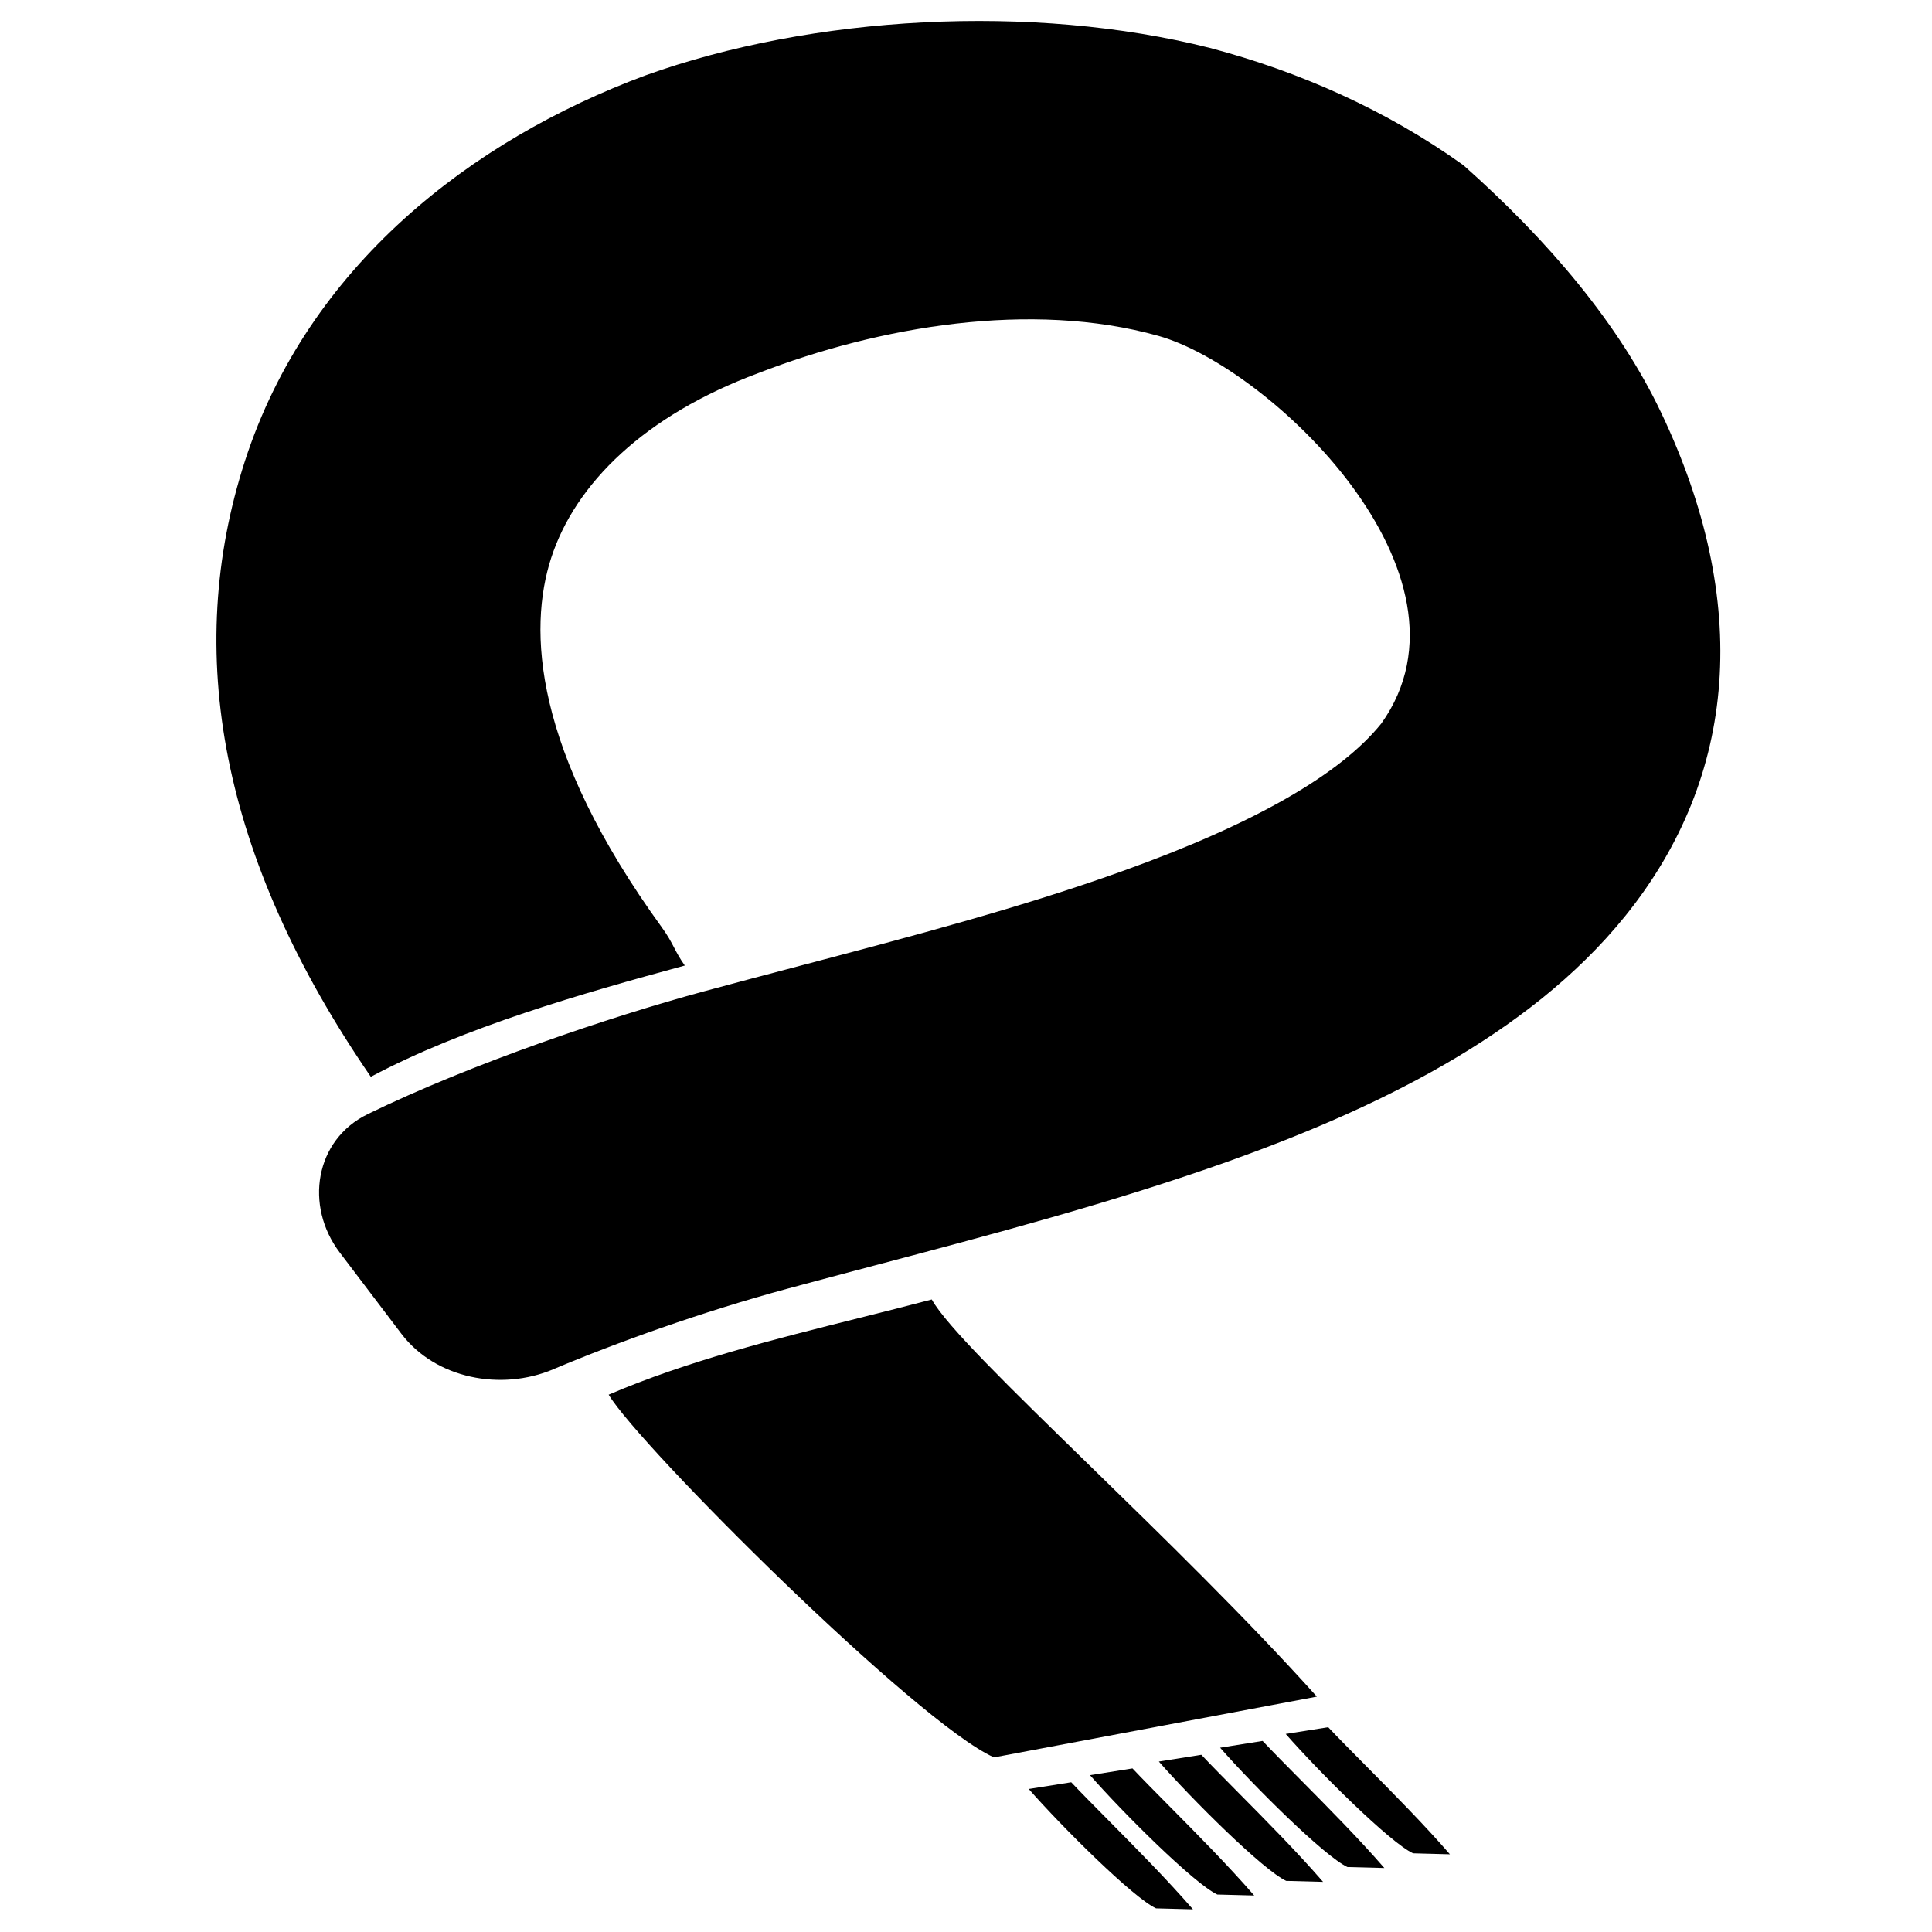
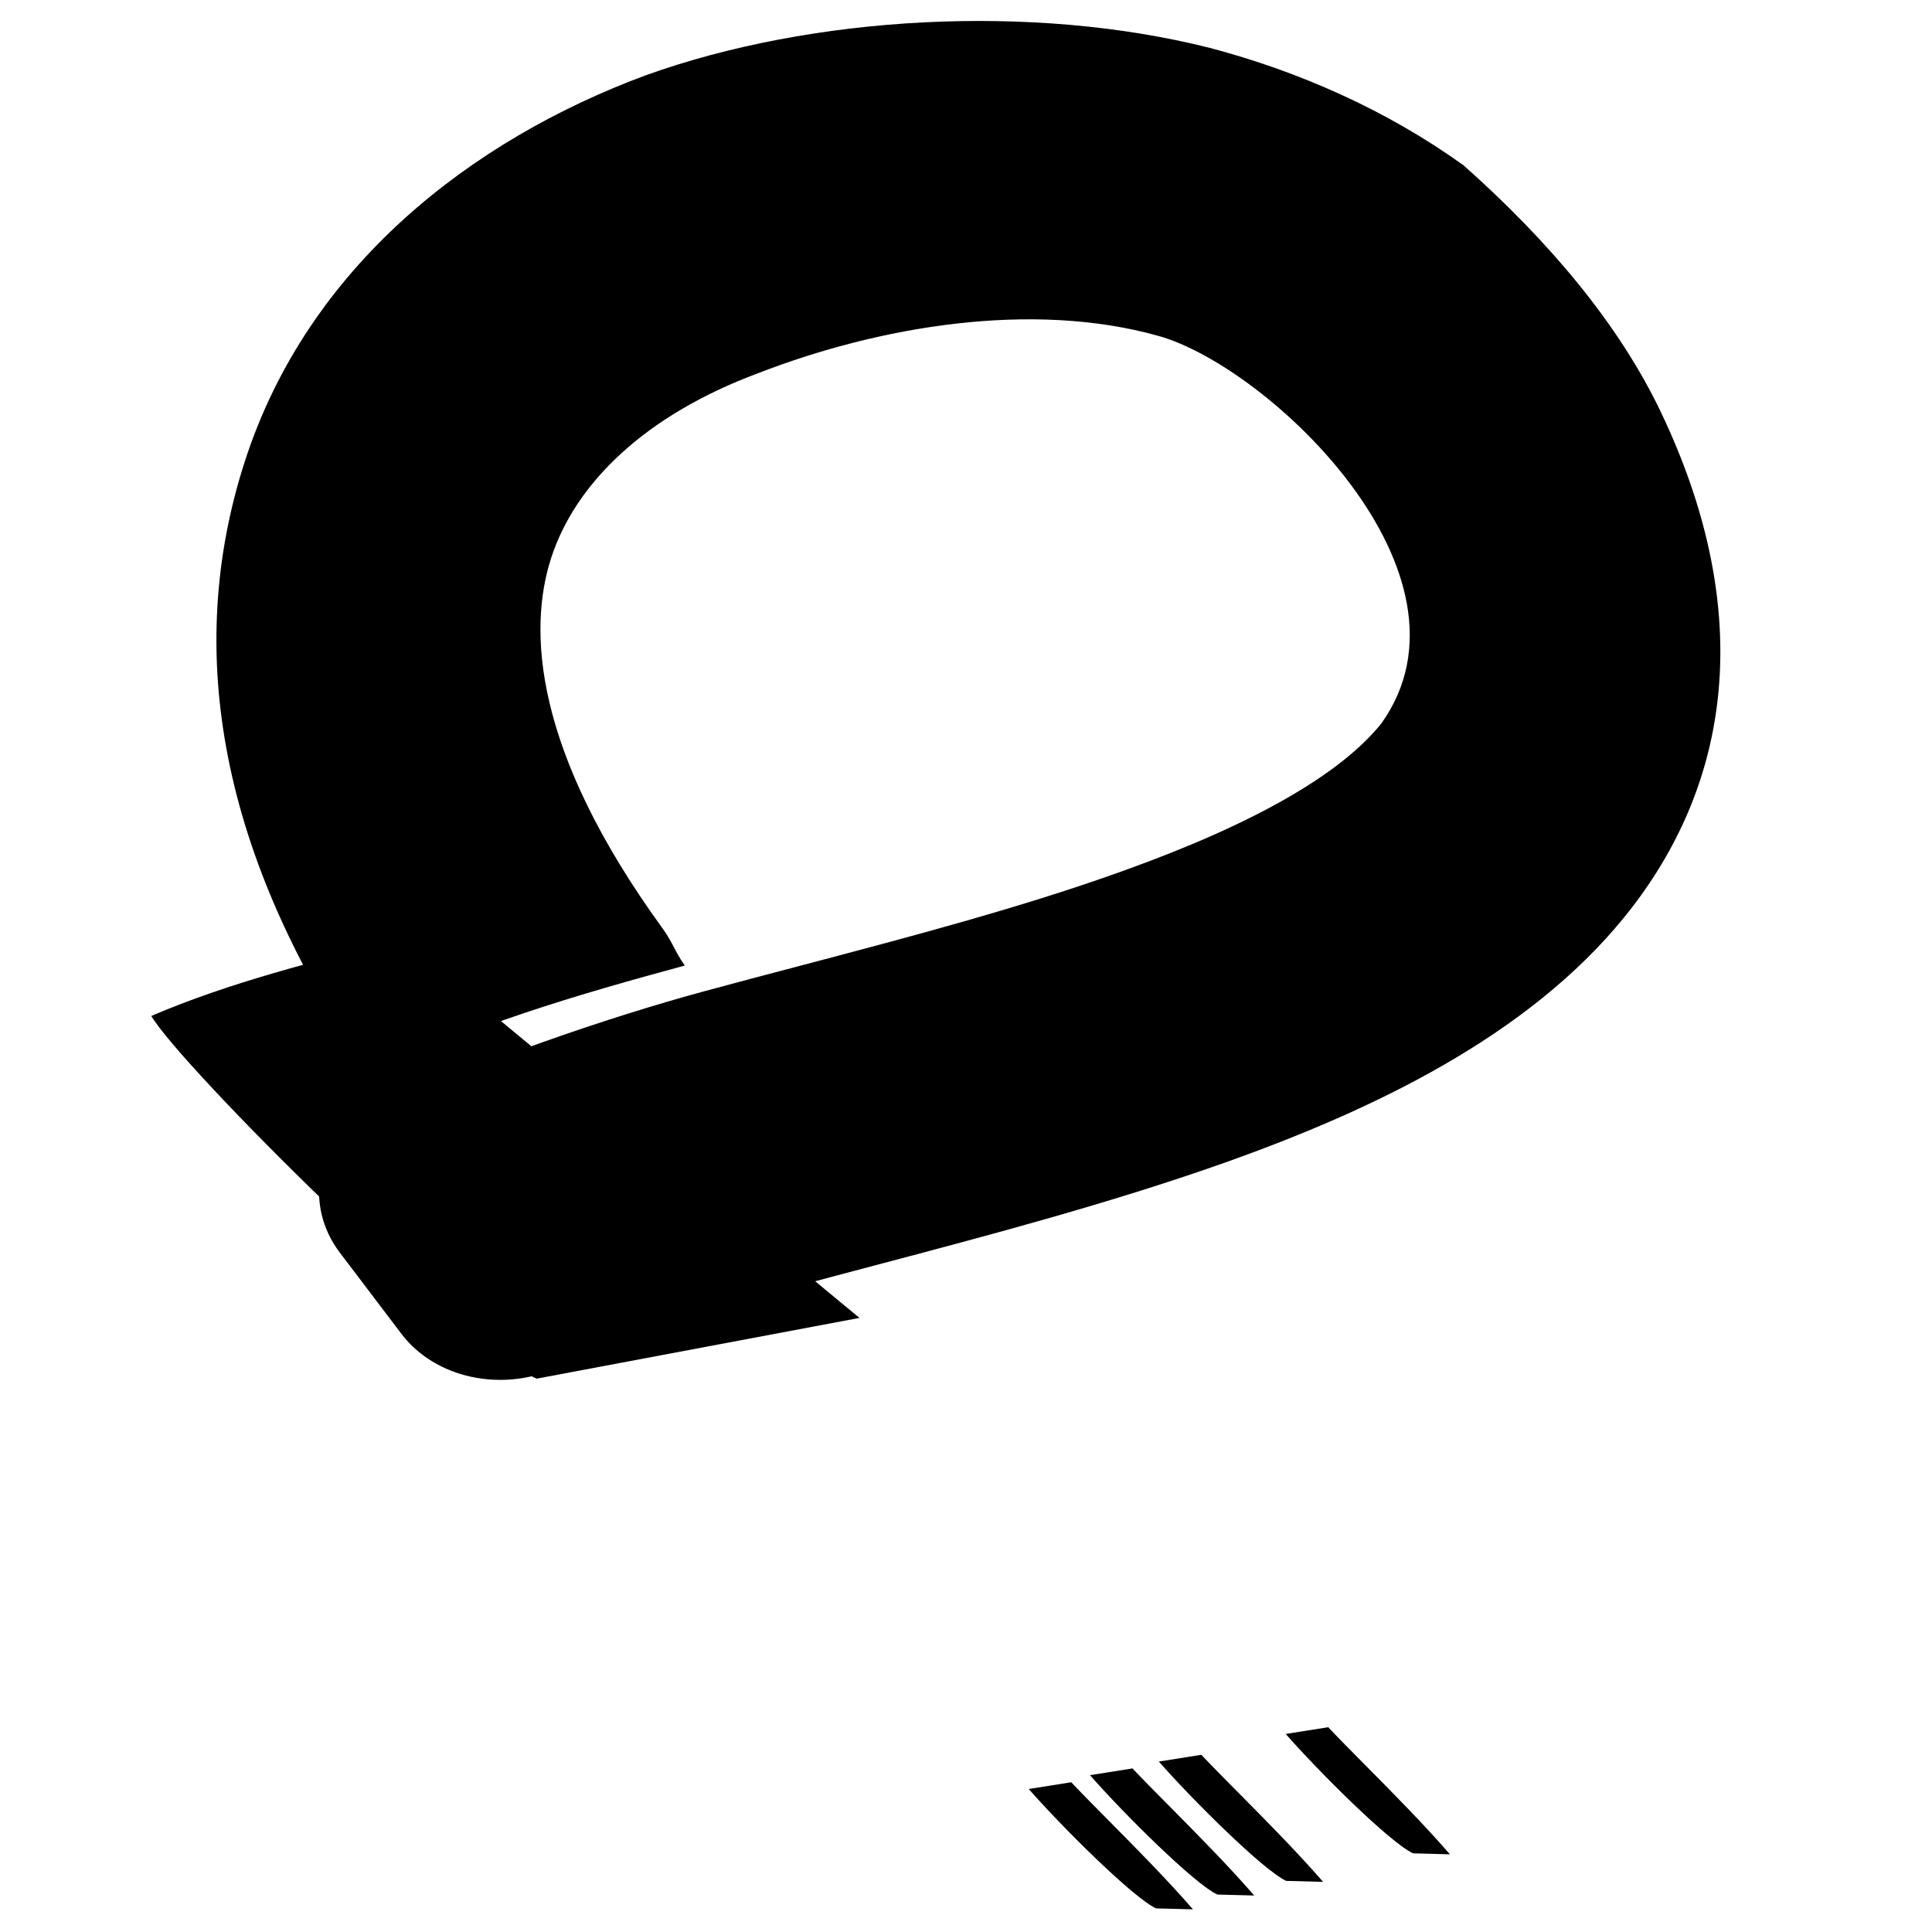
<svg xmlns="http://www.w3.org/2000/svg" fill="#000000" width="800px" height="800px" version="1.1" viewBox="144 144 512 512">
  <g>
    <path d="m290.64 506.87c-13.832 5.848-31.234 2.512-40.289-9.43l-16.309-21.5c-9.395-12.387-6.598-29.859 7.402-36.684 27.438-13.367 63.953-25.711 89.078-32.531 8.355-2.266 16.848-4.504 25.383-6.754h0.012l0.004-0.004c29.148-7.68 58.812-15.496 85.445-25.078 35.441-12.684 57.984-25.859 68.691-39.141 28.219-39.57-29.703-94.5-59.051-102.73-33.719-9.457-74.18-2.496-106.06 9.871-30.059 11.172-48.492 29.227-54.887 48.992-6.098 18.852-4.887 50.695 29.41 97.992 1.547 2.141 2.336 3.652 3.129 5.168 0.746 1.43 1.492 2.867 2.883 4.836-27.113 7.363-58.547 16.359-83.211 29.484-39.973-58.184-49.691-112.71-33.367-163.16 16.707-51.645 59.992-85.07 106.06-102.19 44.242-15.934 102.66-19.18 149.69-7.309 23.602 6.231 46.73 16.43 67.18 31.086 22.707 20.176 41.188 42.098 52.324 65.434 23.996 50.27 20.367 96.539-9.426 133.5-25.91 32.145-67.508 51.574-105.22 65.066-30.492 10.863-63.434 19.566-93.508 27.516-8.109 2.141-16.008 4.231-23.598 6.289-22.395 6.078-44.996 14.184-61.766 21.27z" />
-     <path d="m371.77 493.26c6.477-1.621 12.895-3.223 19.16-4.883 3.836 6.961 20.887 23.574 41.742 43.898 19.336 18.844 41.941 40.875 60.312 61.348l-85.562 16.102c-20.305-9.023-94.102-82.586-102.12-96.121 20.73-8.902 43.992-14.719 66.469-20.344z" />
+     <path d="m371.77 493.26l-85.562 16.102c-20.305-9.023-94.102-82.586-102.12-96.121 20.73-8.902 43.992-14.719 66.469-20.344z" />
    <path d="m427.89 616.32-11.262 1.785c8.766 10.008 27.598 28.762 33.738 31.633l9.781 0.262c-6.809-7.859-15.223-16.355-22.422-23.617l-0.008-0.012c-3.734-3.766-7.141-7.203-9.828-10.051z" />
    <path d="m432.86 614.44 11.262-1.789c2.672 2.836 6.062 6.254 9.773 10.004l0.051 0.051c7.199 7.266 15.617 15.762 22.434 23.625l-9.781-0.258c-6.141-2.875-24.973-21.629-33.738-31.633z" />
    <path d="m462.37 609.04-11.262 1.789c8.766 10.004 27.602 28.75 33.742 31.625l9.781 0.262c-6.812-7.859-15.227-16.352-22.426-23.613l-0.004-0.008-0.008-0.004c-3.731-3.766-7.141-7.203-9.824-10.051z" />
-     <path d="m467.34 607.16 11.262-1.793c2.688 2.852 6.094 6.289 9.828 10.055 7.199 7.266 15.621 15.758 22.438 23.621l-9.781-0.254c-6.141-2.875-24.98-21.625-33.746-31.629z" />
    <path d="m495.99 601.73-11.262 1.785c8.766 10.012 27.598 28.762 33.742 31.637l9.777 0.262c-6.812-7.863-15.227-16.355-22.422-23.621l-0.023-0.023c-3.731-3.762-7.129-7.191-9.812-10.039z" />
  </g>
</svg>